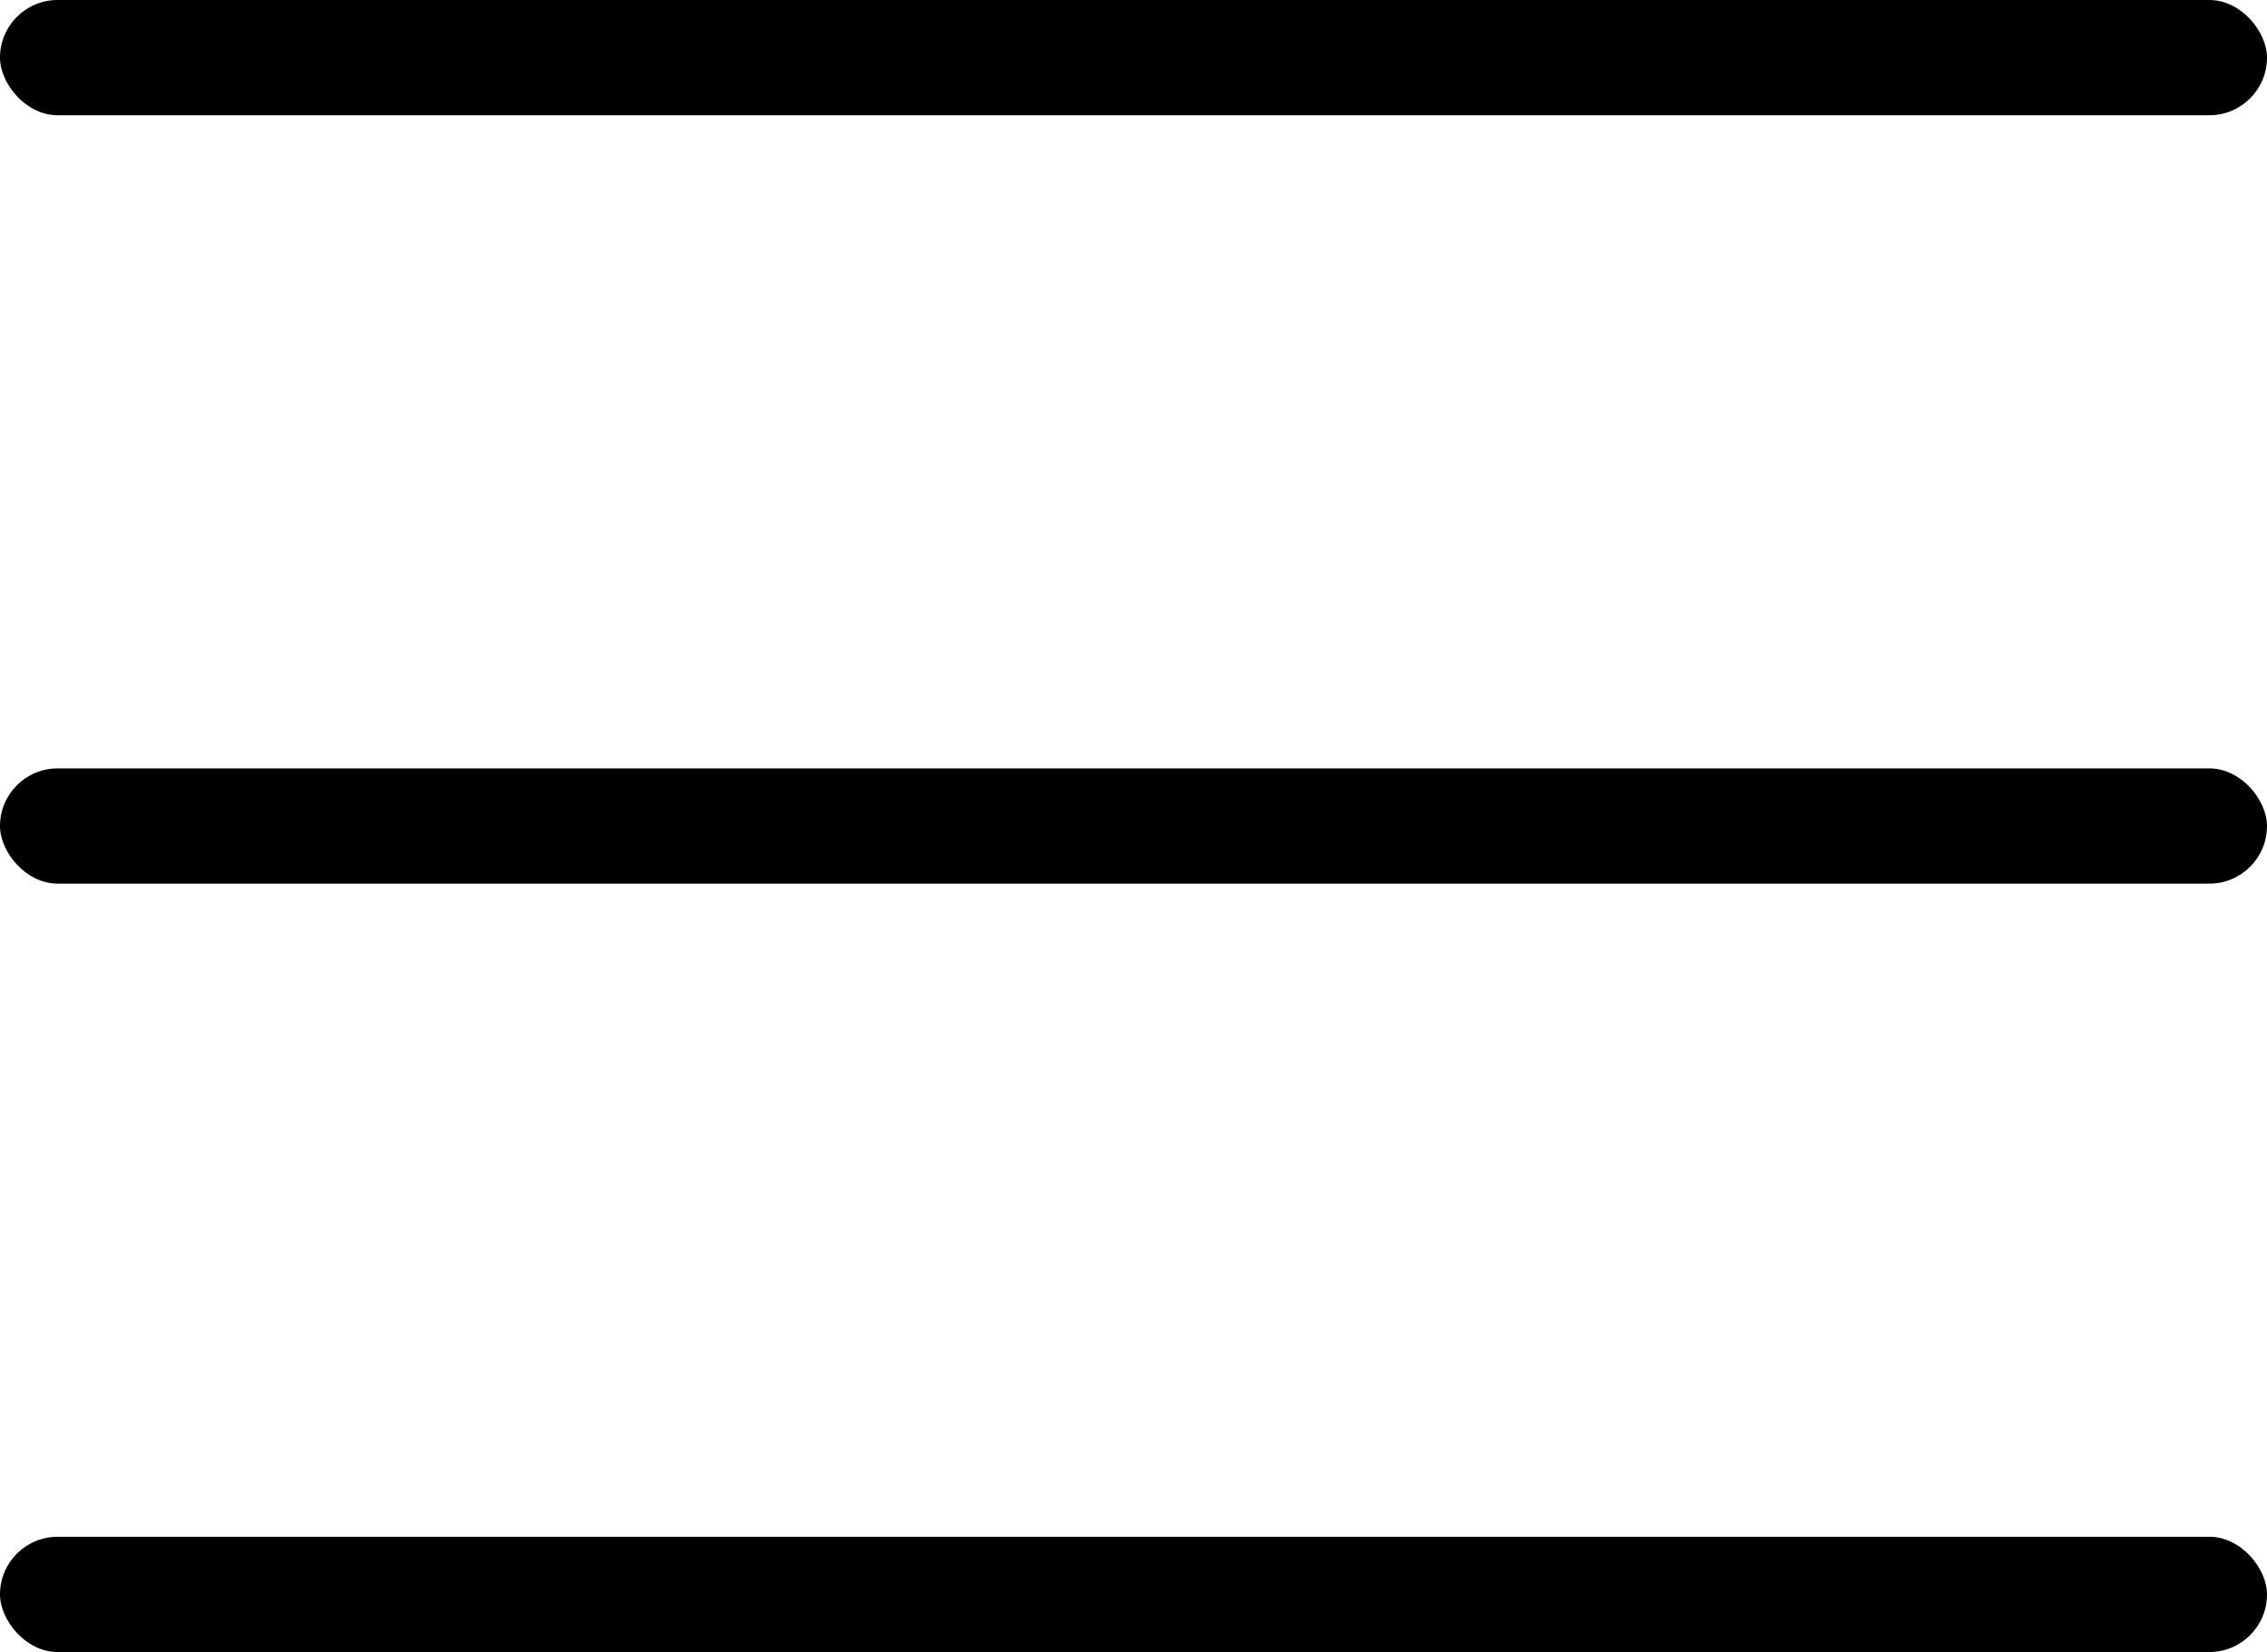
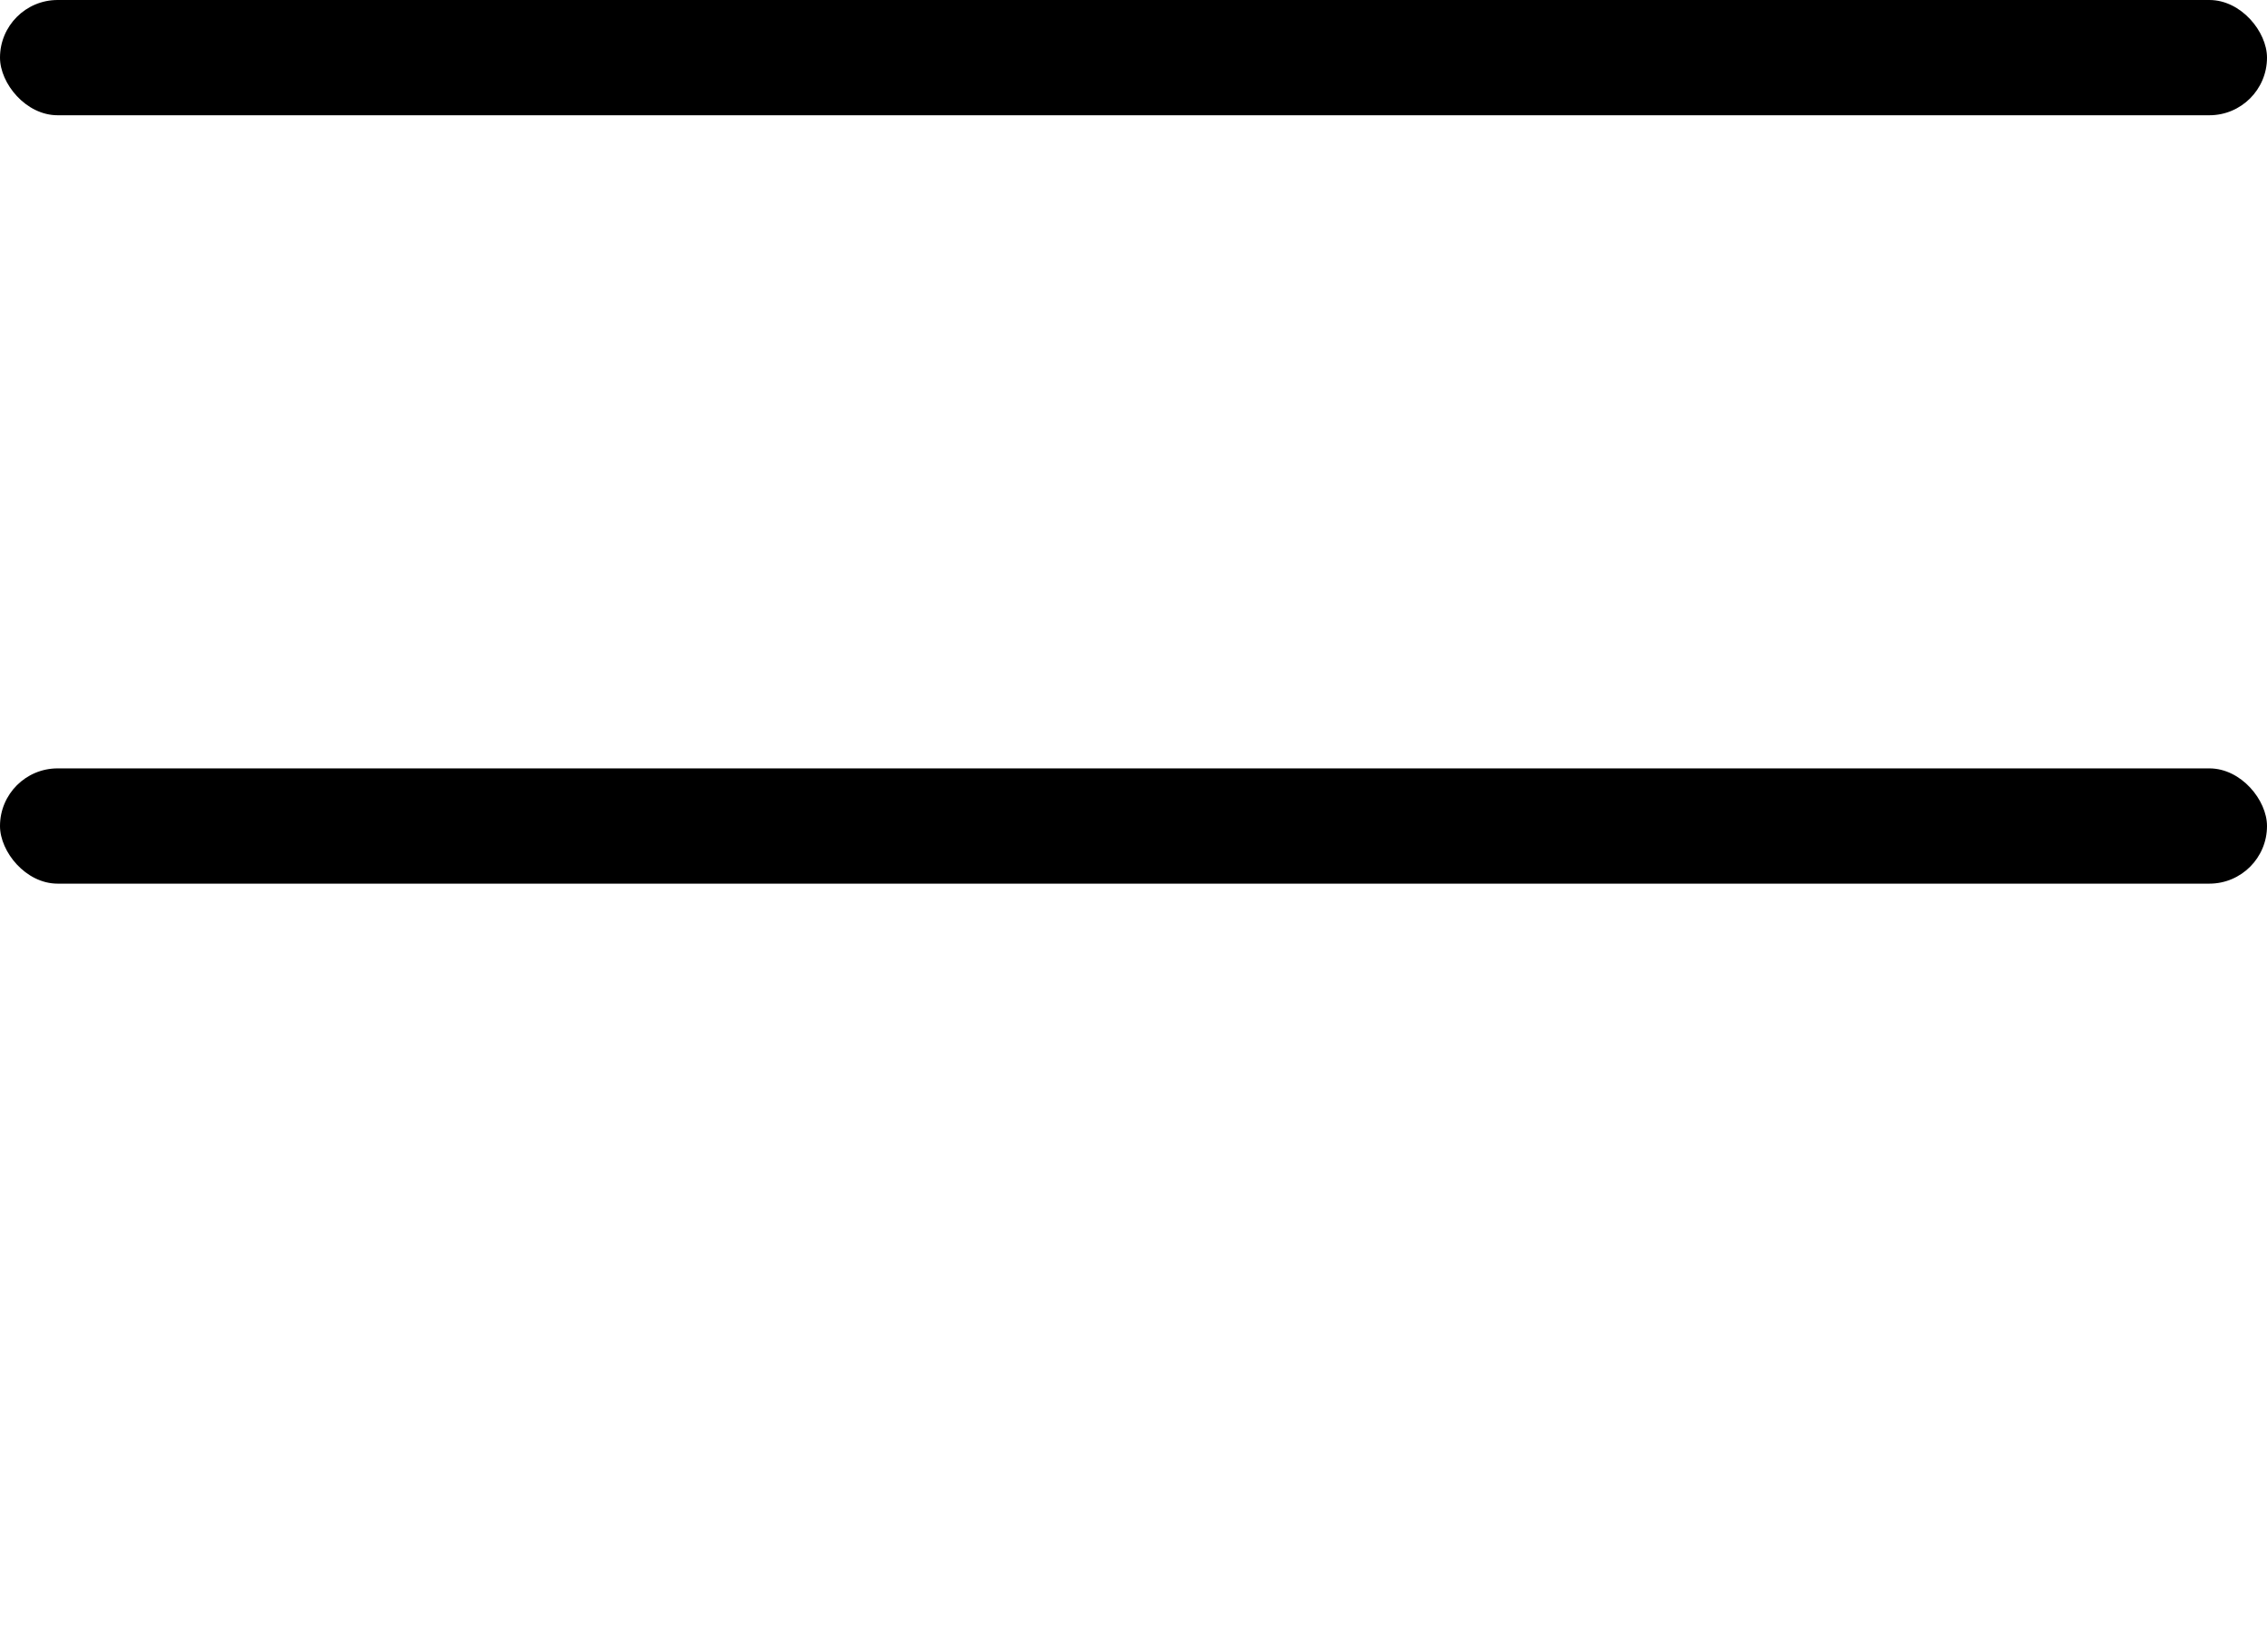
<svg xmlns="http://www.w3.org/2000/svg" width="59" height="43" viewBox="0 0 59 43" fill="none">
  <rect width="59" height="3" rx="1.5" fill="black" />
  <rect y="20" width="59" height="3" rx="1.5" fill="black" />
-   <rect y="40" width="59" height="3" rx="1.5" fill="black" />
</svg>